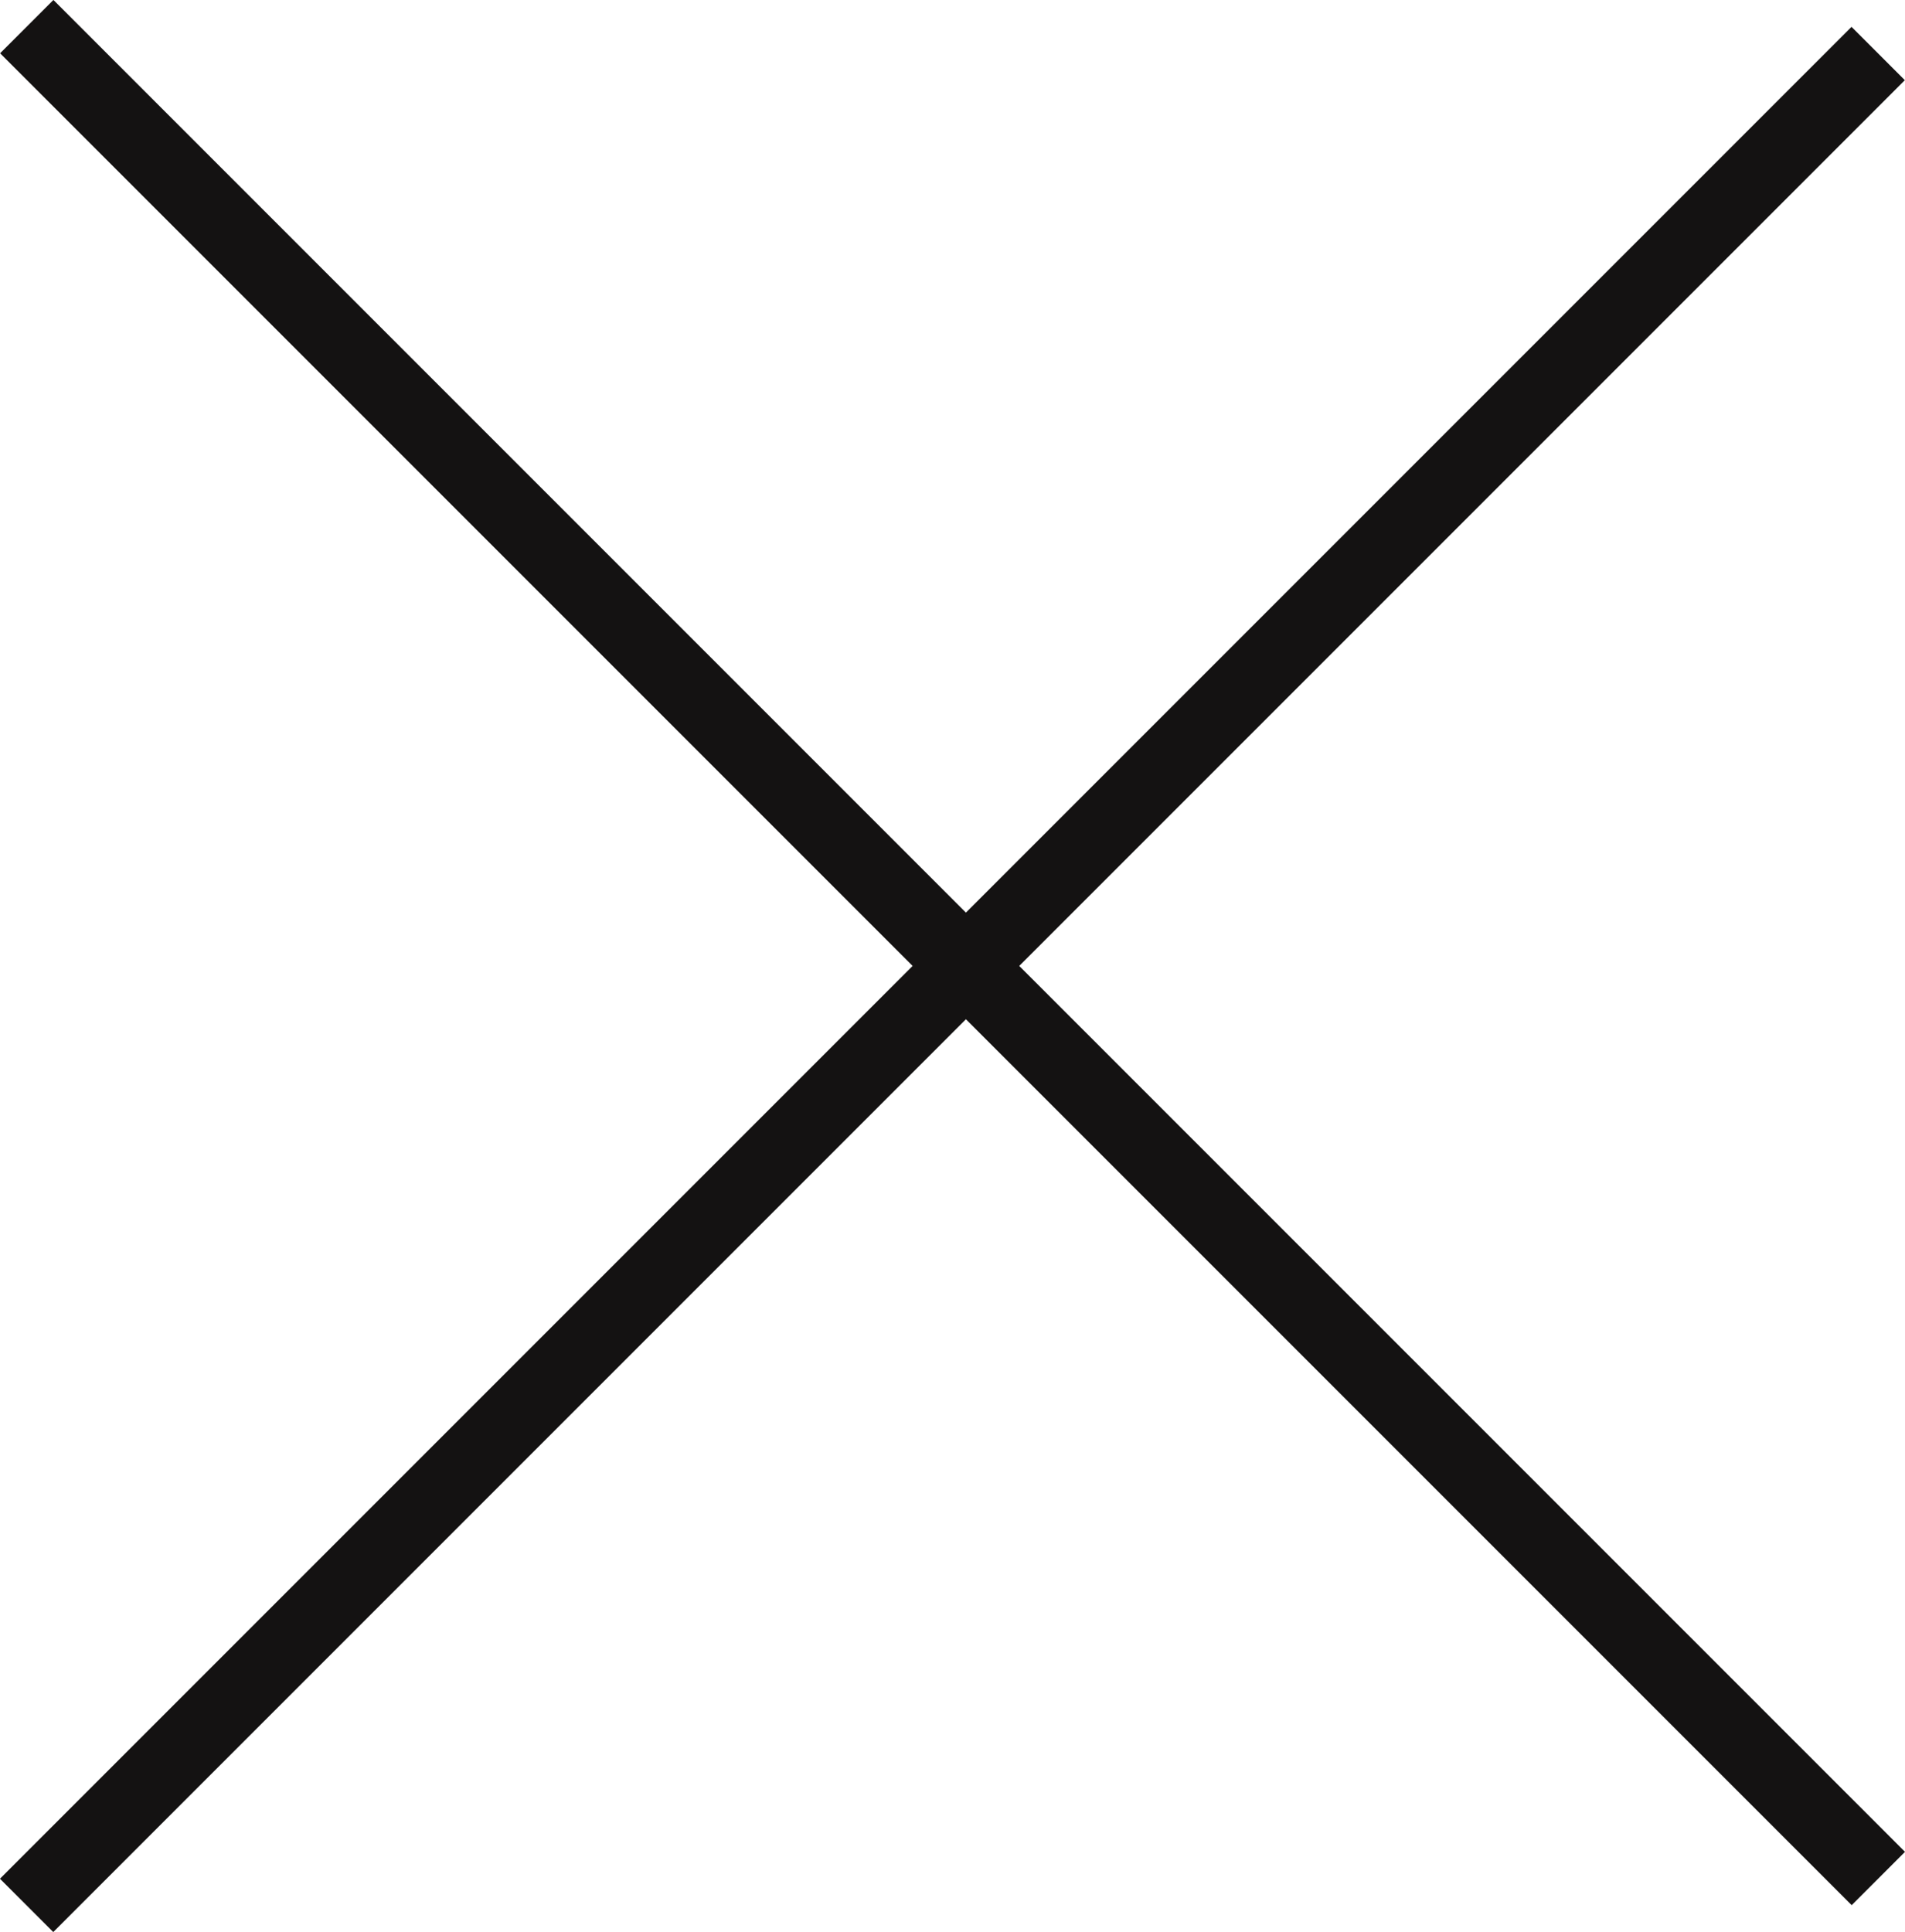
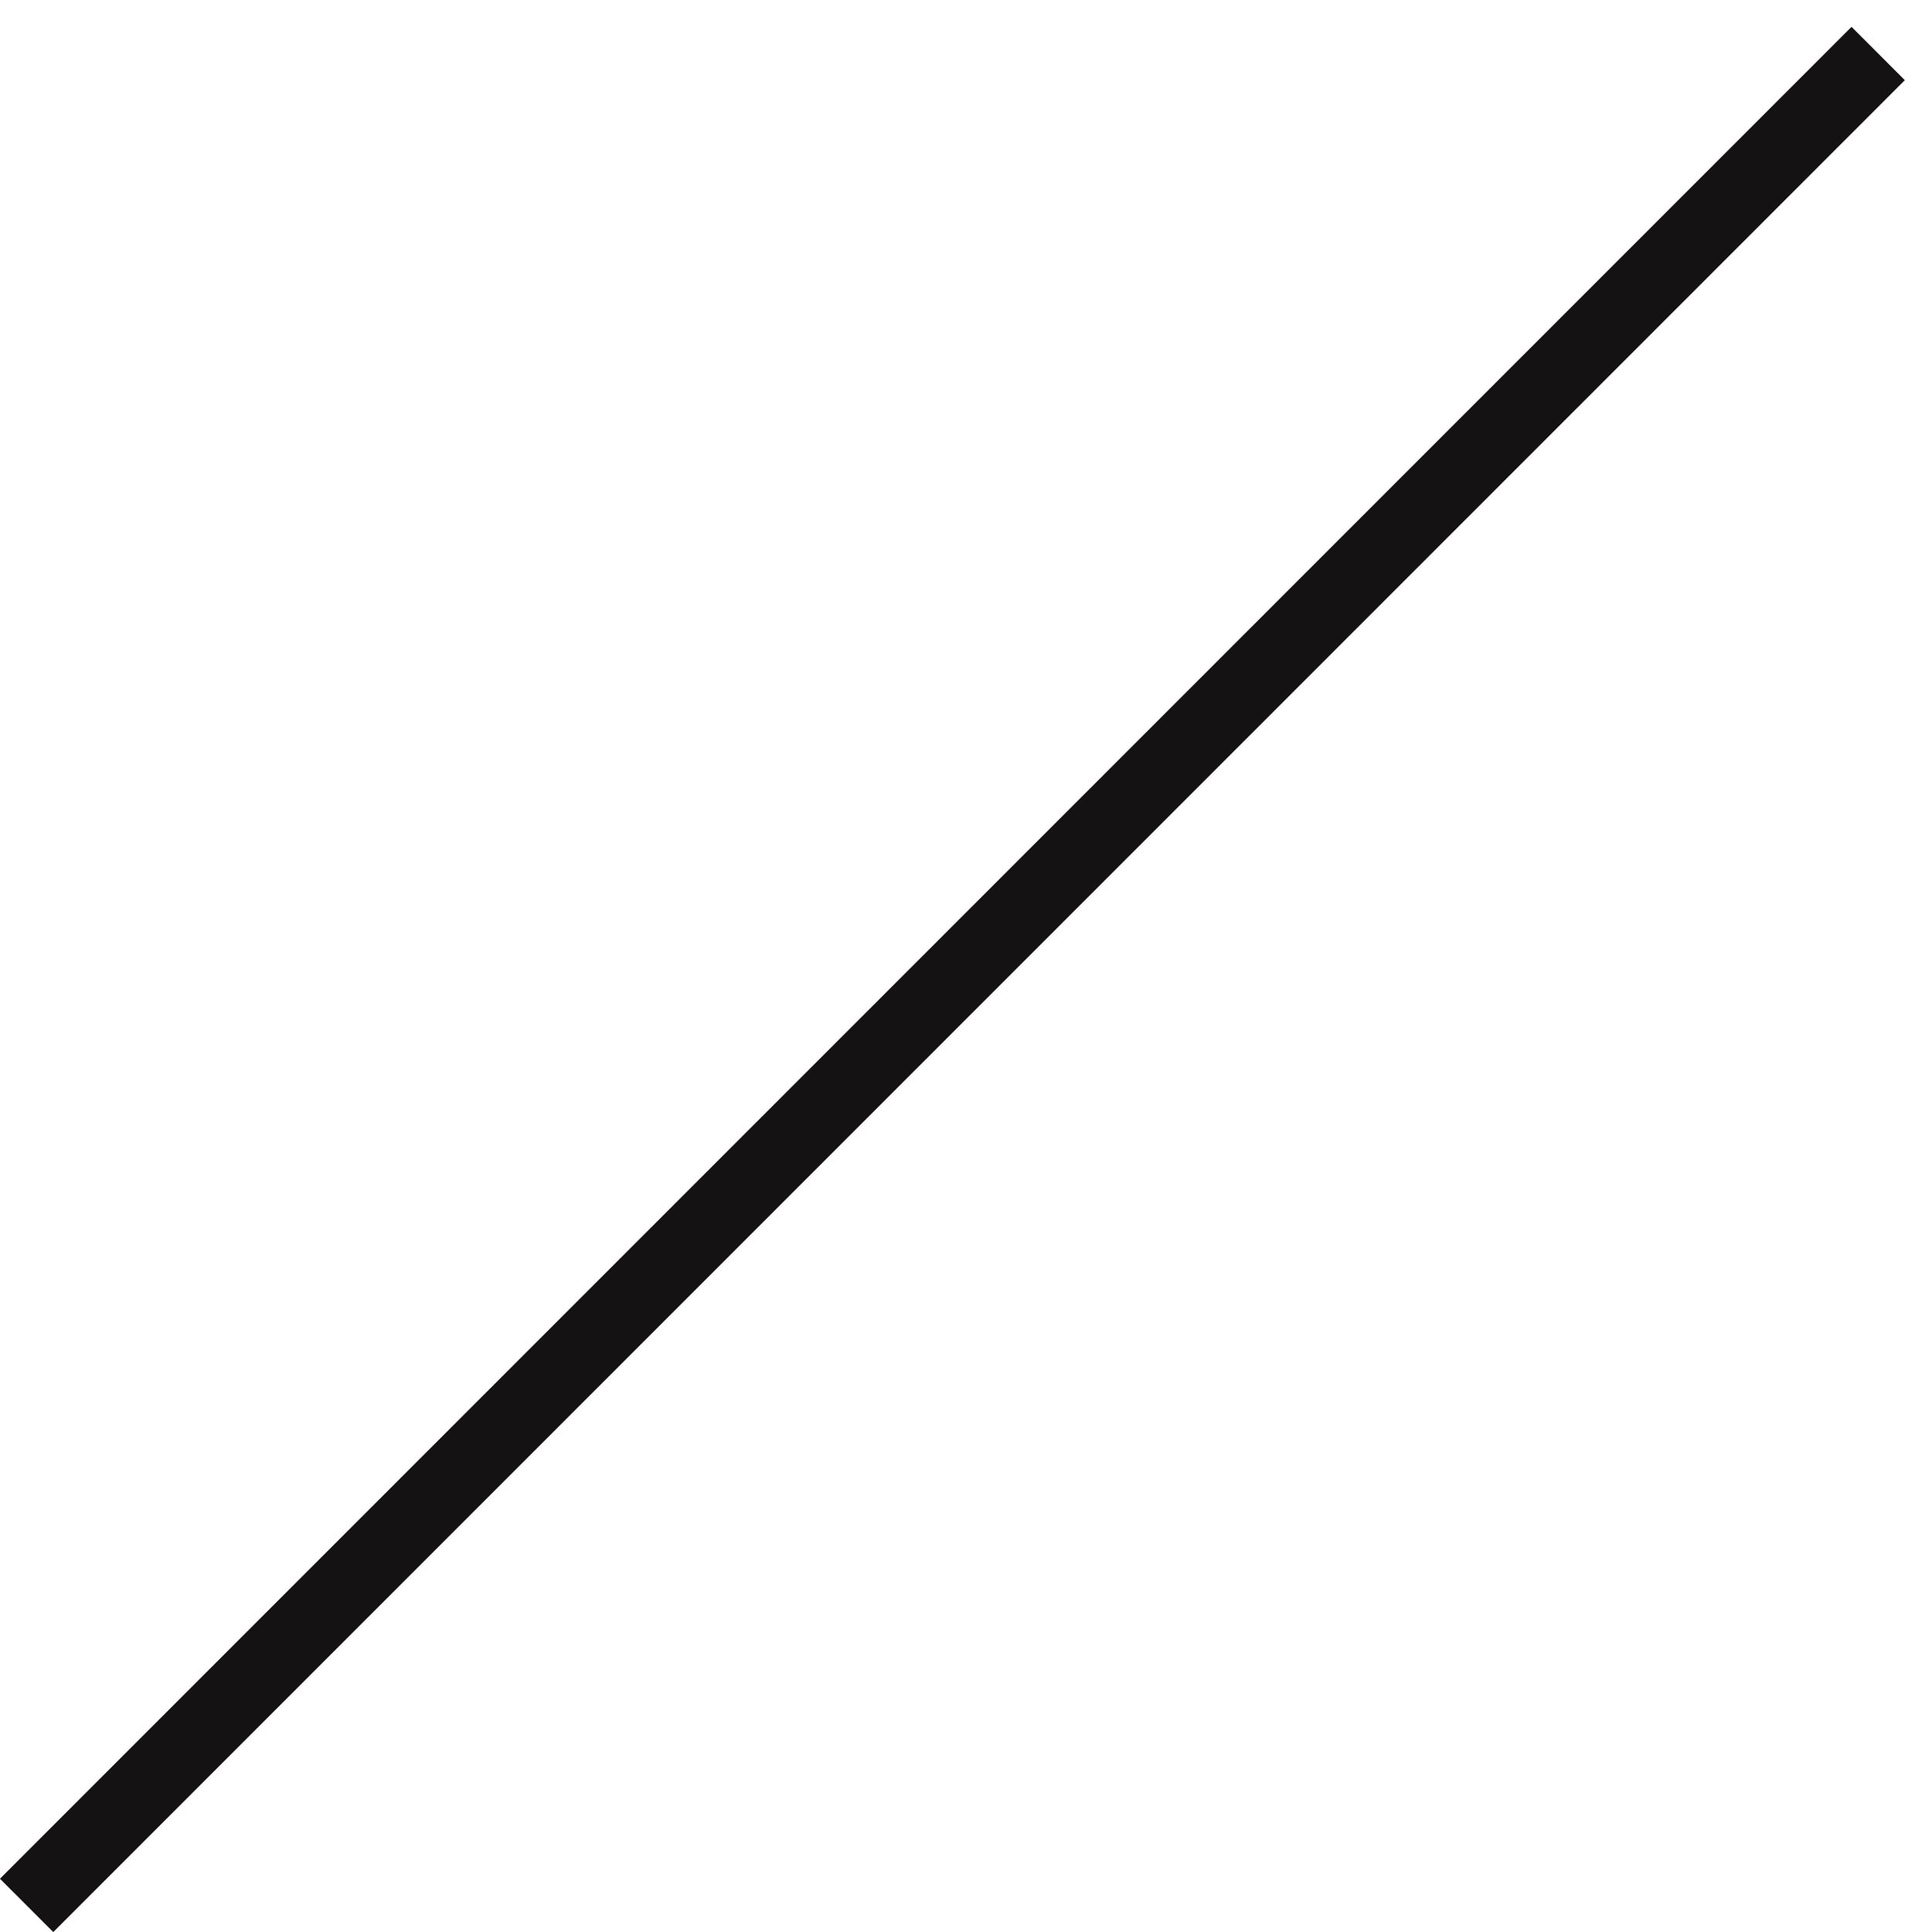
<svg xmlns="http://www.w3.org/2000/svg" width="25.265" height="25.62" viewBox="0 0 25.265 25.62">
  <g id="Group_1753" data-name="Group 1753" transform="translate(-341.844 -24.87)">
-     <line id="Line_117" data-name="Line 117" x2="34.728" transform="translate(342.199 25.223) rotate(45)" fill="none" stroke="#141212" stroke-width="1" />
    <line id="Line_118" data-name="Line 118" x2="34.728" transform="translate(342.197 50.136) rotate(-45)" fill="none" stroke="#141212" stroke-width="1" />
  </g>
</svg>